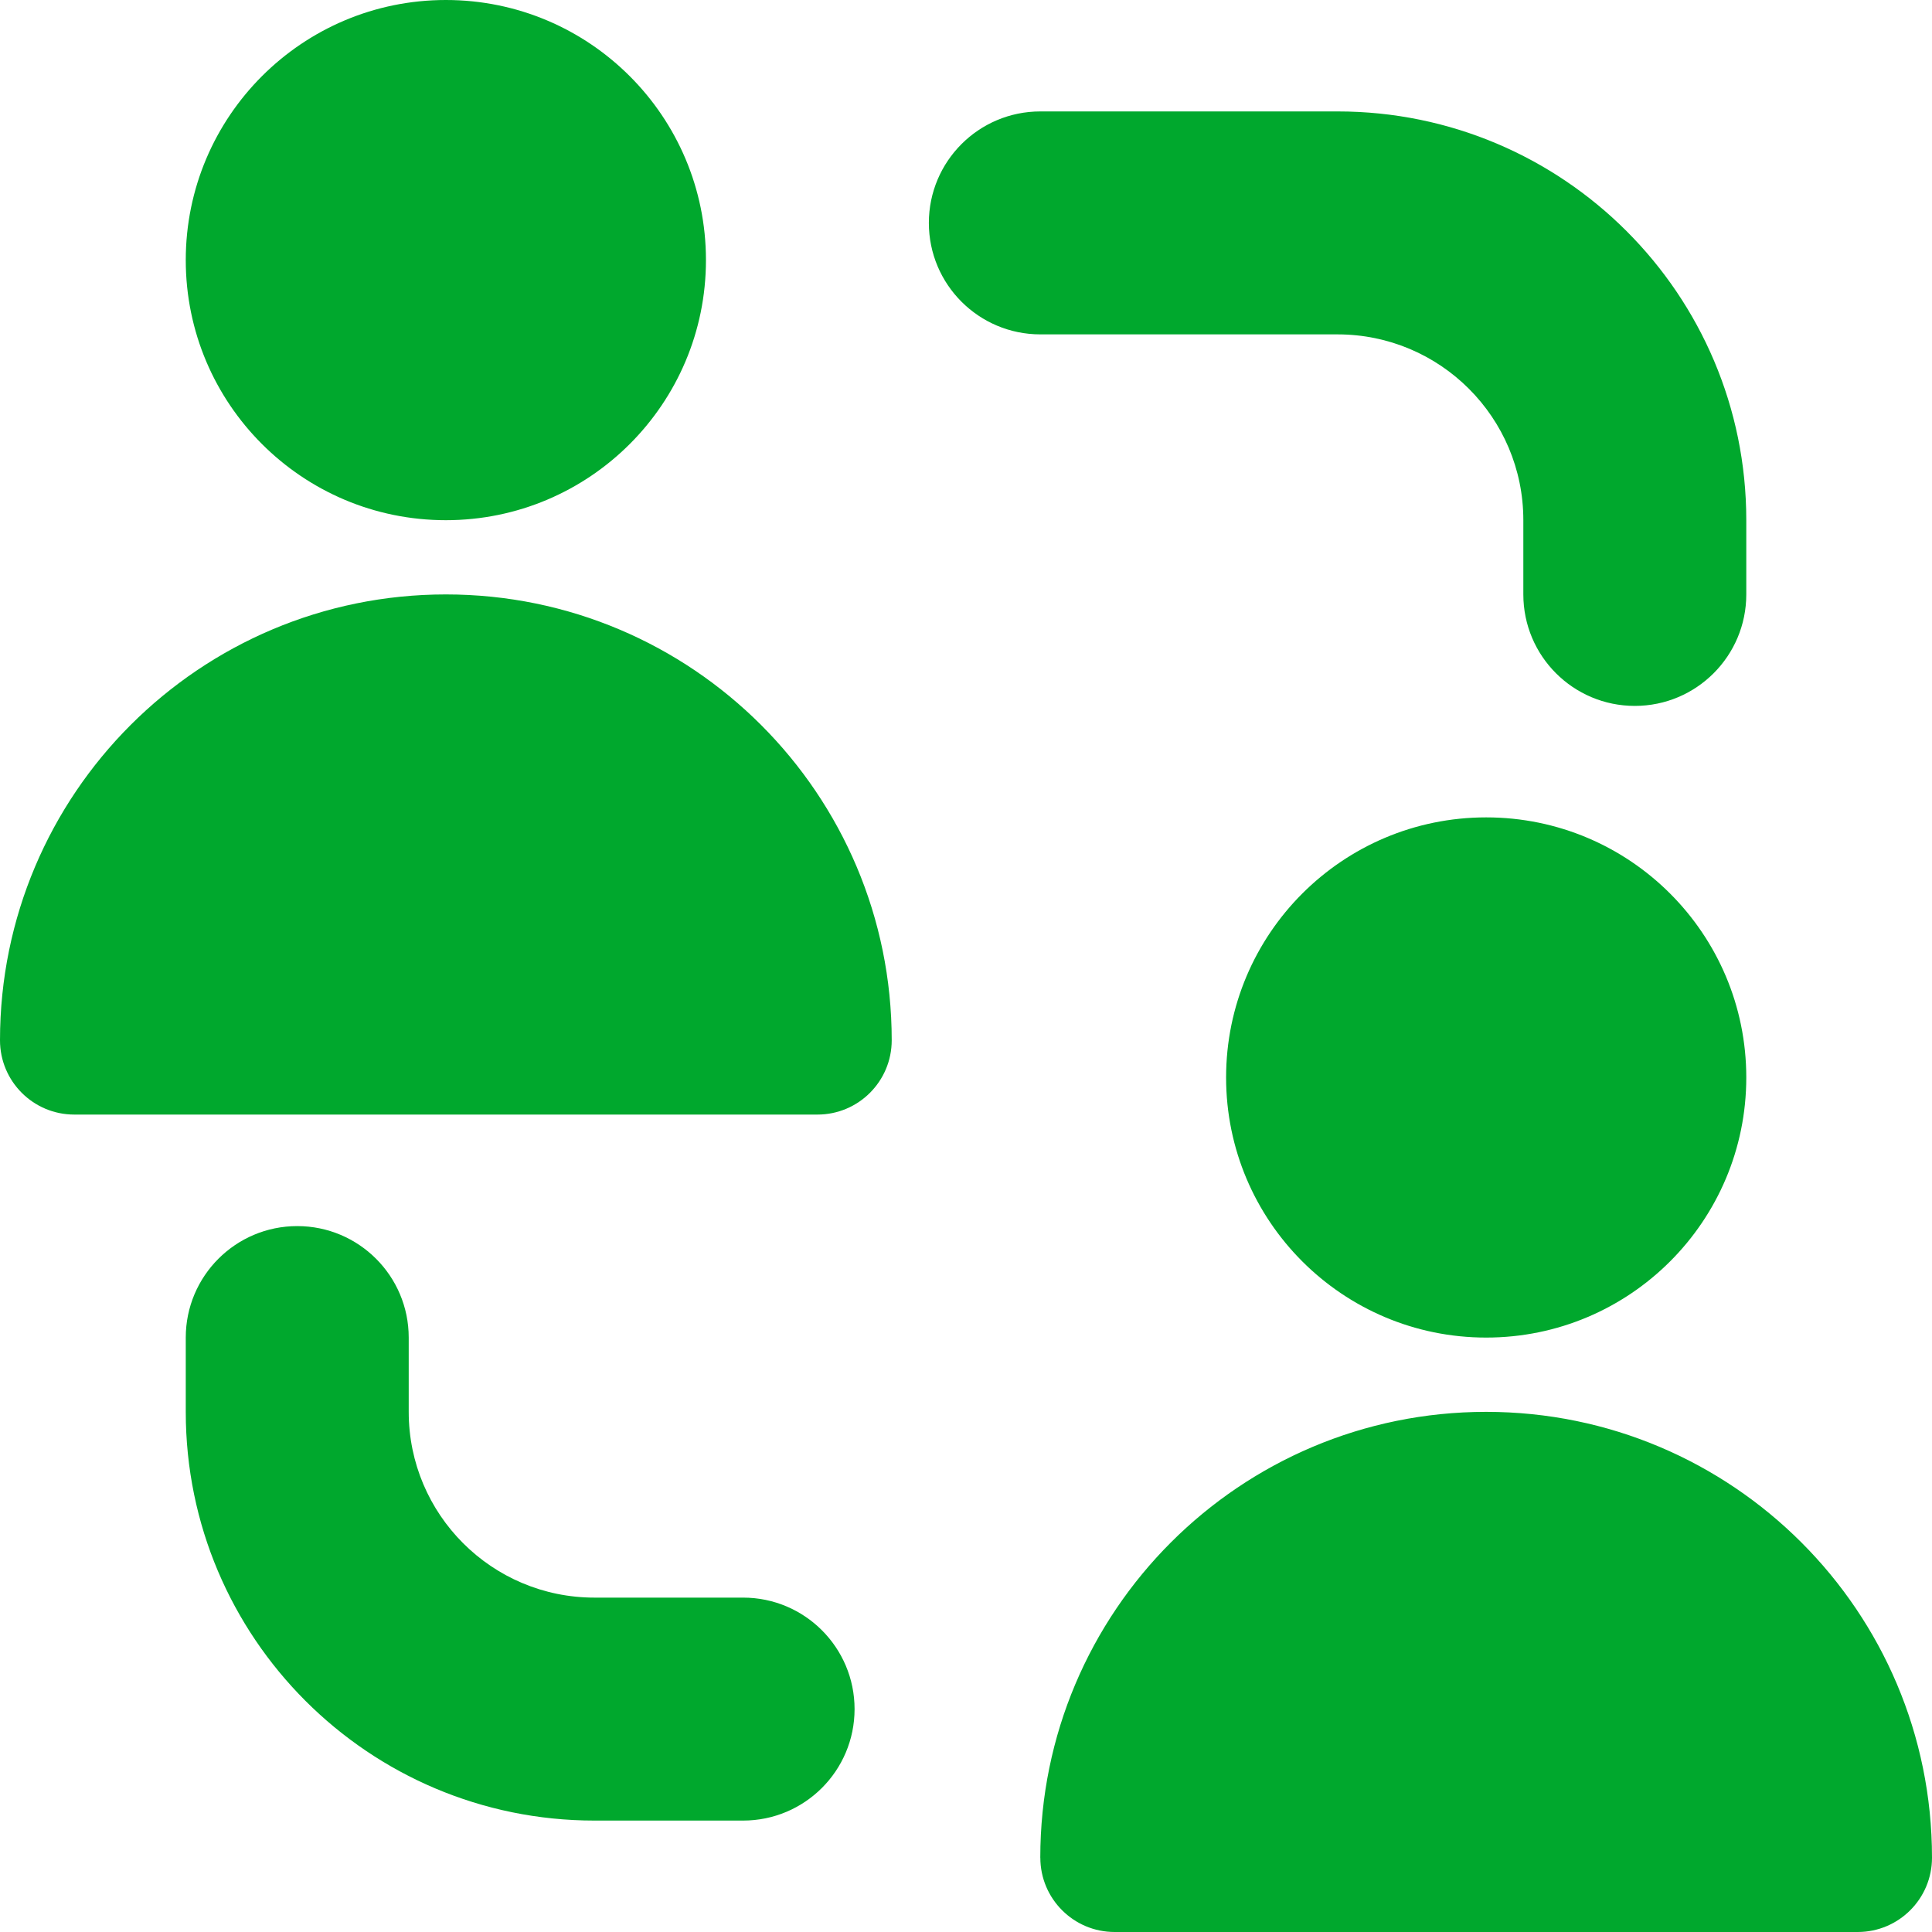
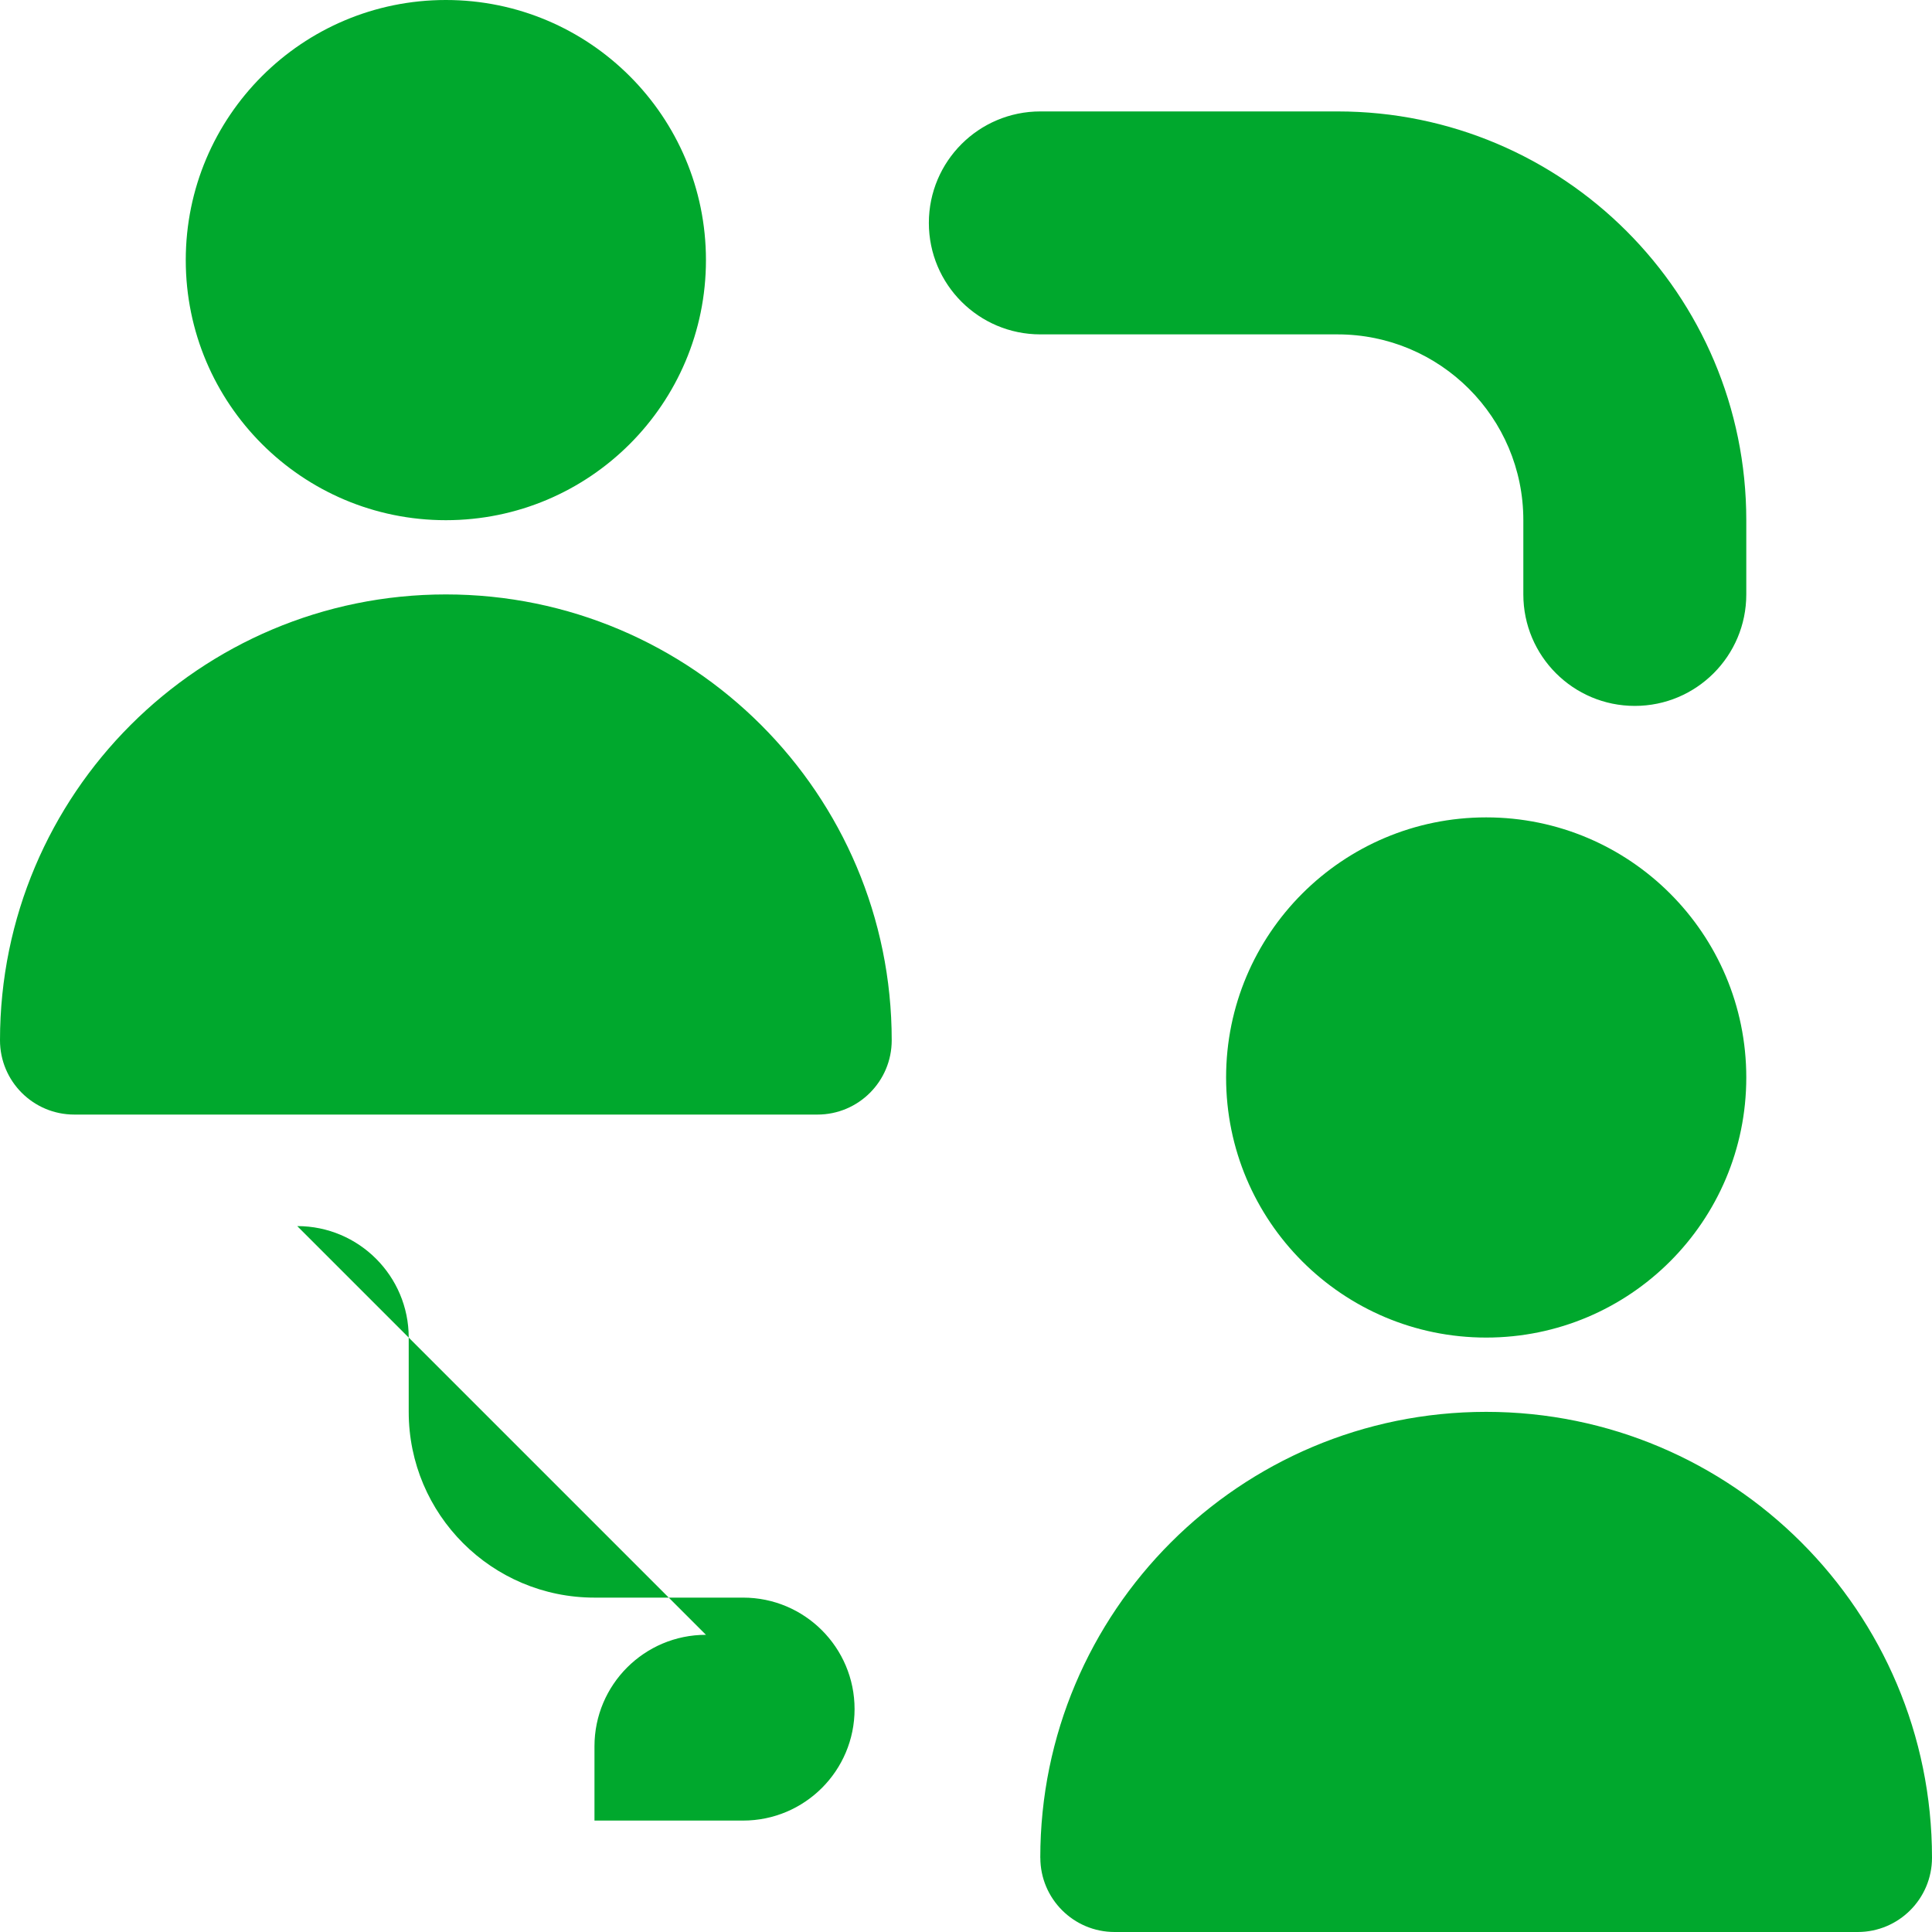
<svg xmlns="http://www.w3.org/2000/svg" id="e" data-name="Icons" viewBox="0 0 400 400">
  <g id="f" data-name="user-collaborate-group">
-     <path id="g" data-name="Union" d="M38.46,53.85C38.46,24.11,62.57,0,92.31,0s53.85,24.11,53.85,53.85-24.11,53.85-53.85,53.85-53.85-24.11-53.85-53.85ZM0,215.38c0-50.98,41.33-92.31,92.31-92.31s92.31,41.33,92.31,92.31c0,8.5-6.89,15.38-15.38,15.38H15.38c-8.5,0-15.38-6.89-15.38-15.38ZM253.85,223.08c0-29.74,24.11-53.85,53.85-53.85s53.85,24.11,53.85,53.85-24.11,53.85-53.85,53.85-53.85-24.11-53.85-53.85ZM215.38,384.62c0-50.98,41.33-92.31,92.31-92.31s92.31,41.33,92.31,92.31c0,8.5-6.89,15.38-15.38,15.38h-153.85c-8.5,0-15.38-6.89-15.38-15.38ZM192.31,46.15c0-12.74,10.33-23.08,23.08-23.08h61.54c46.73,0,84.62,37.88,84.62,84.62v15.38c0,12.74-10.33,23.08-23.08,23.08s-23.08-10.33-23.08-23.08v-15.38c0-21.24-17.22-38.46-38.46-38.46h-61.54c-12.74,0-23.08-10.33-23.08-23.08h0ZM61.54,253.85c12.74,0,23.08,10.33,23.08,23.08v15.38c0,21.24,17.22,38.46,38.46,38.46h30.77c12.74,0,23.08,10.33,23.08,23.08s-10.33,23.08-23.08,23.08h-30.77c-46.73,0-84.62-37.88-84.62-84.62v-15.38c0-12.74,10.33-23.08,23.08-23.08h0Z" fill="#00a82d" fill-rule="evenodd" />
+     <path id="g" data-name="Union" d="M38.46,53.85C38.46,24.11,62.57,0,92.31,0s53.85,24.11,53.85,53.85-24.11,53.85-53.85,53.85-53.85-24.11-53.85-53.85ZM0,215.38c0-50.98,41.33-92.31,92.31-92.31s92.31,41.33,92.31,92.31c0,8.5-6.89,15.38-15.38,15.38H15.38c-8.5,0-15.38-6.89-15.38-15.38ZM253.85,223.08c0-29.74,24.11-53.85,53.85-53.85s53.85,24.11,53.85,53.85-24.11,53.85-53.85,53.85-53.85-24.11-53.85-53.85ZM215.38,384.62c0-50.98,41.33-92.31,92.31-92.31s92.31,41.33,92.31,92.31c0,8.5-6.89,15.38-15.38,15.38h-153.85c-8.5,0-15.38-6.89-15.38-15.38ZM192.31,46.15c0-12.74,10.33-23.08,23.08-23.08h61.54c46.73,0,84.62,37.88,84.62,84.62v15.38c0,12.74-10.33,23.08-23.08,23.08s-23.08-10.33-23.08-23.08v-15.38c0-21.24-17.22-38.46-38.46-38.46h-61.54c-12.74,0-23.08-10.33-23.08-23.08h0ZM61.54,253.85c12.74,0,23.08,10.33,23.08,23.08v15.38c0,21.24,17.22,38.46,38.46,38.46h30.77c12.74,0,23.08,10.33,23.08,23.08s-10.33,23.08-23.08,23.08h-30.77v-15.38c0-12.74,10.33-23.08,23.08-23.08h0Z" fill="#00a82d" fill-rule="evenodd" />
  </g>
</svg>